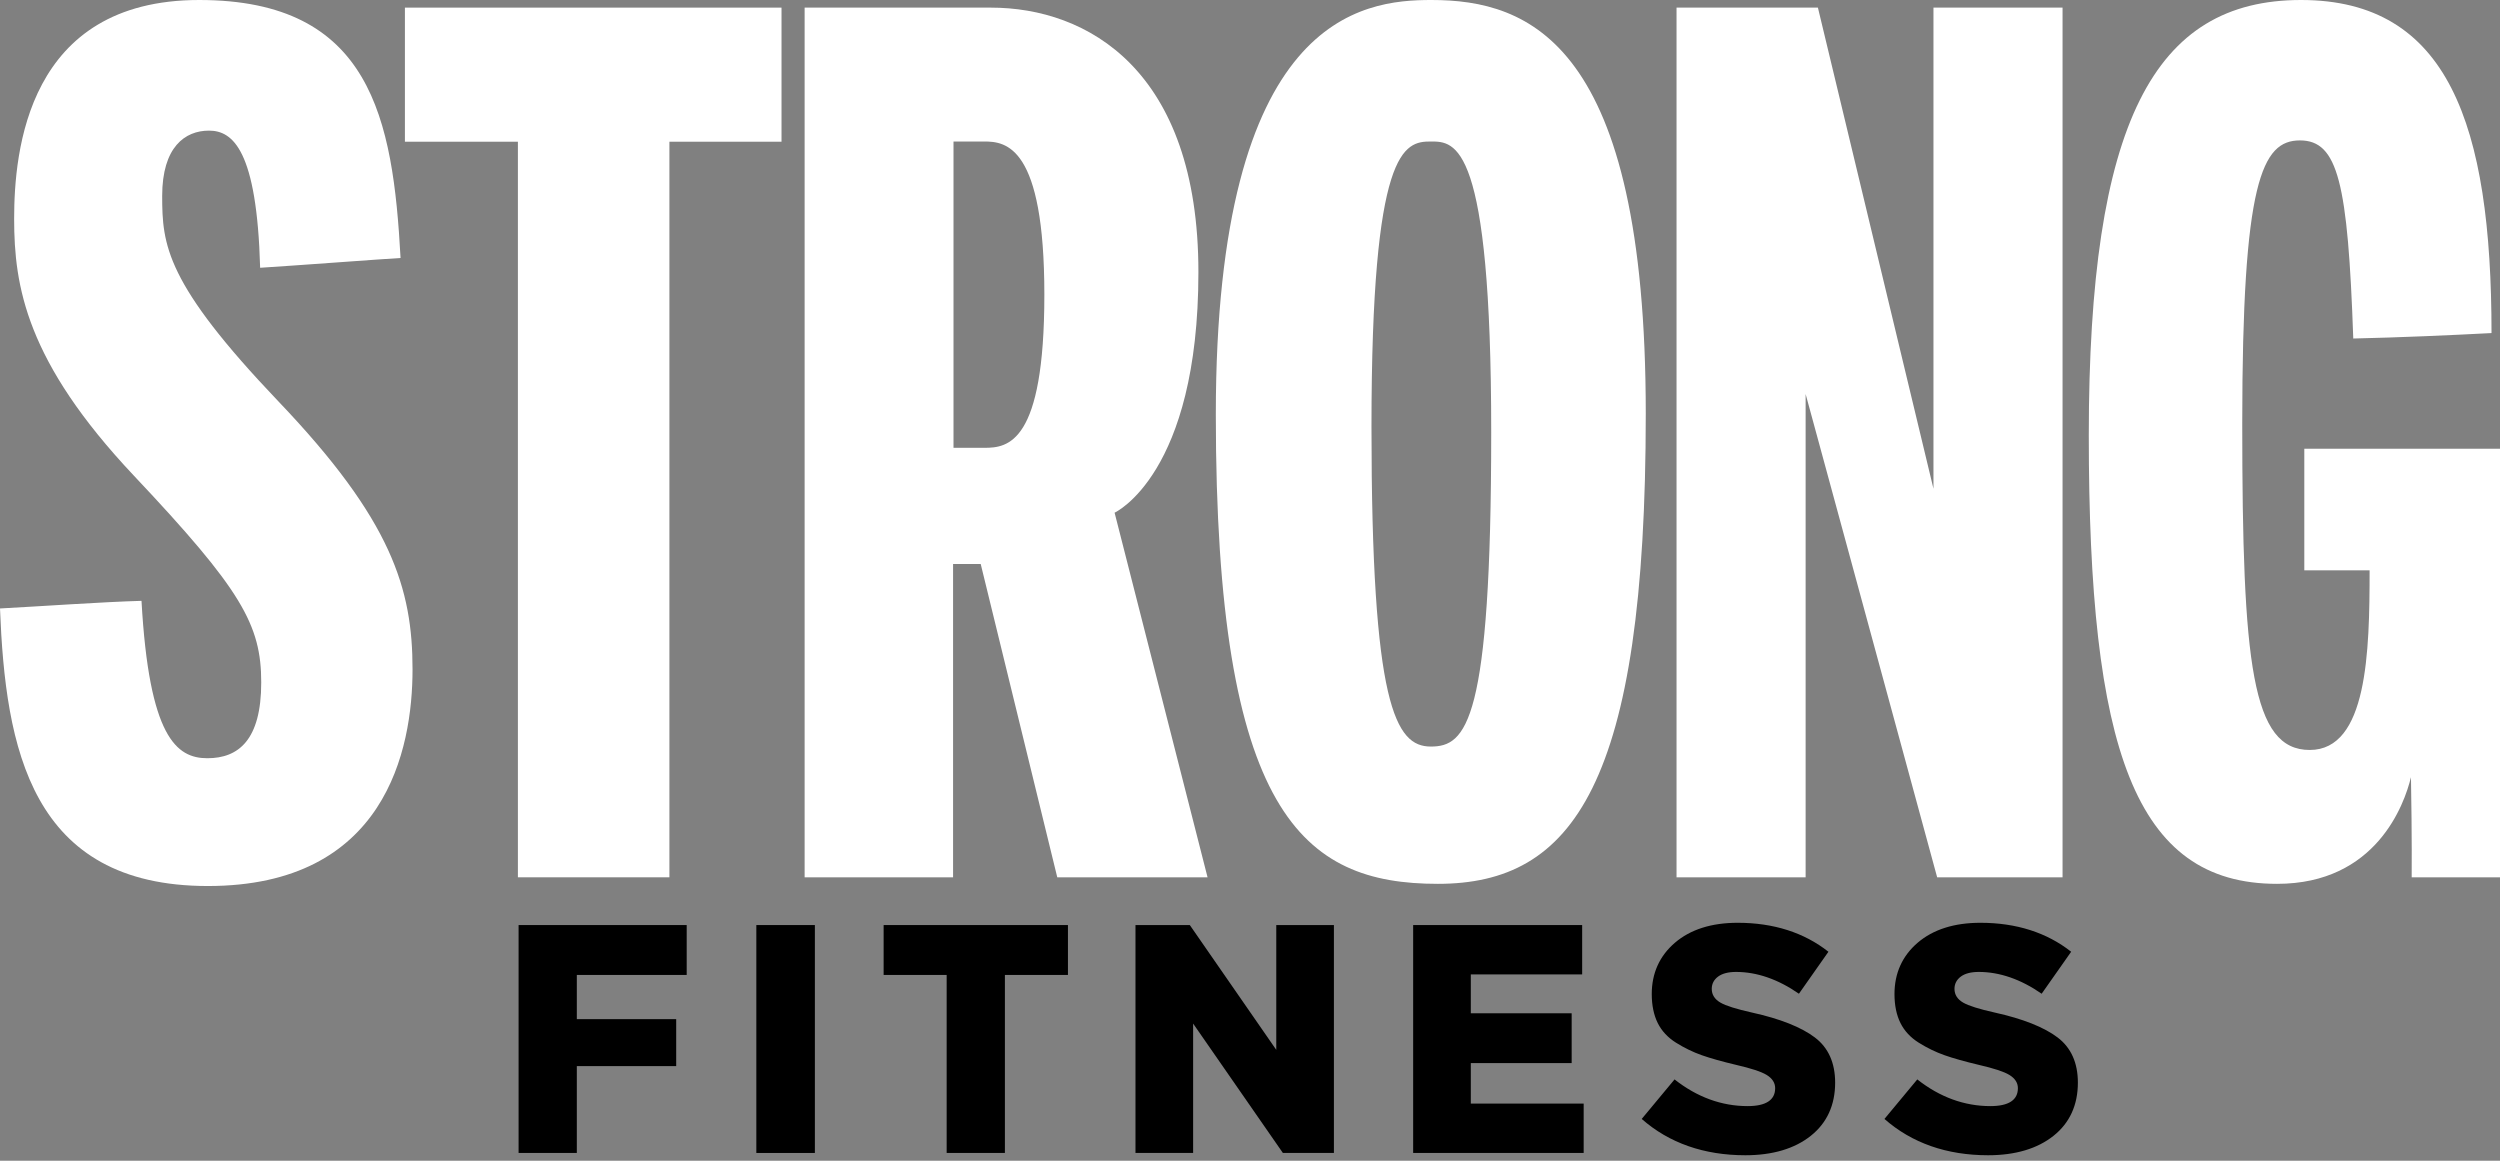
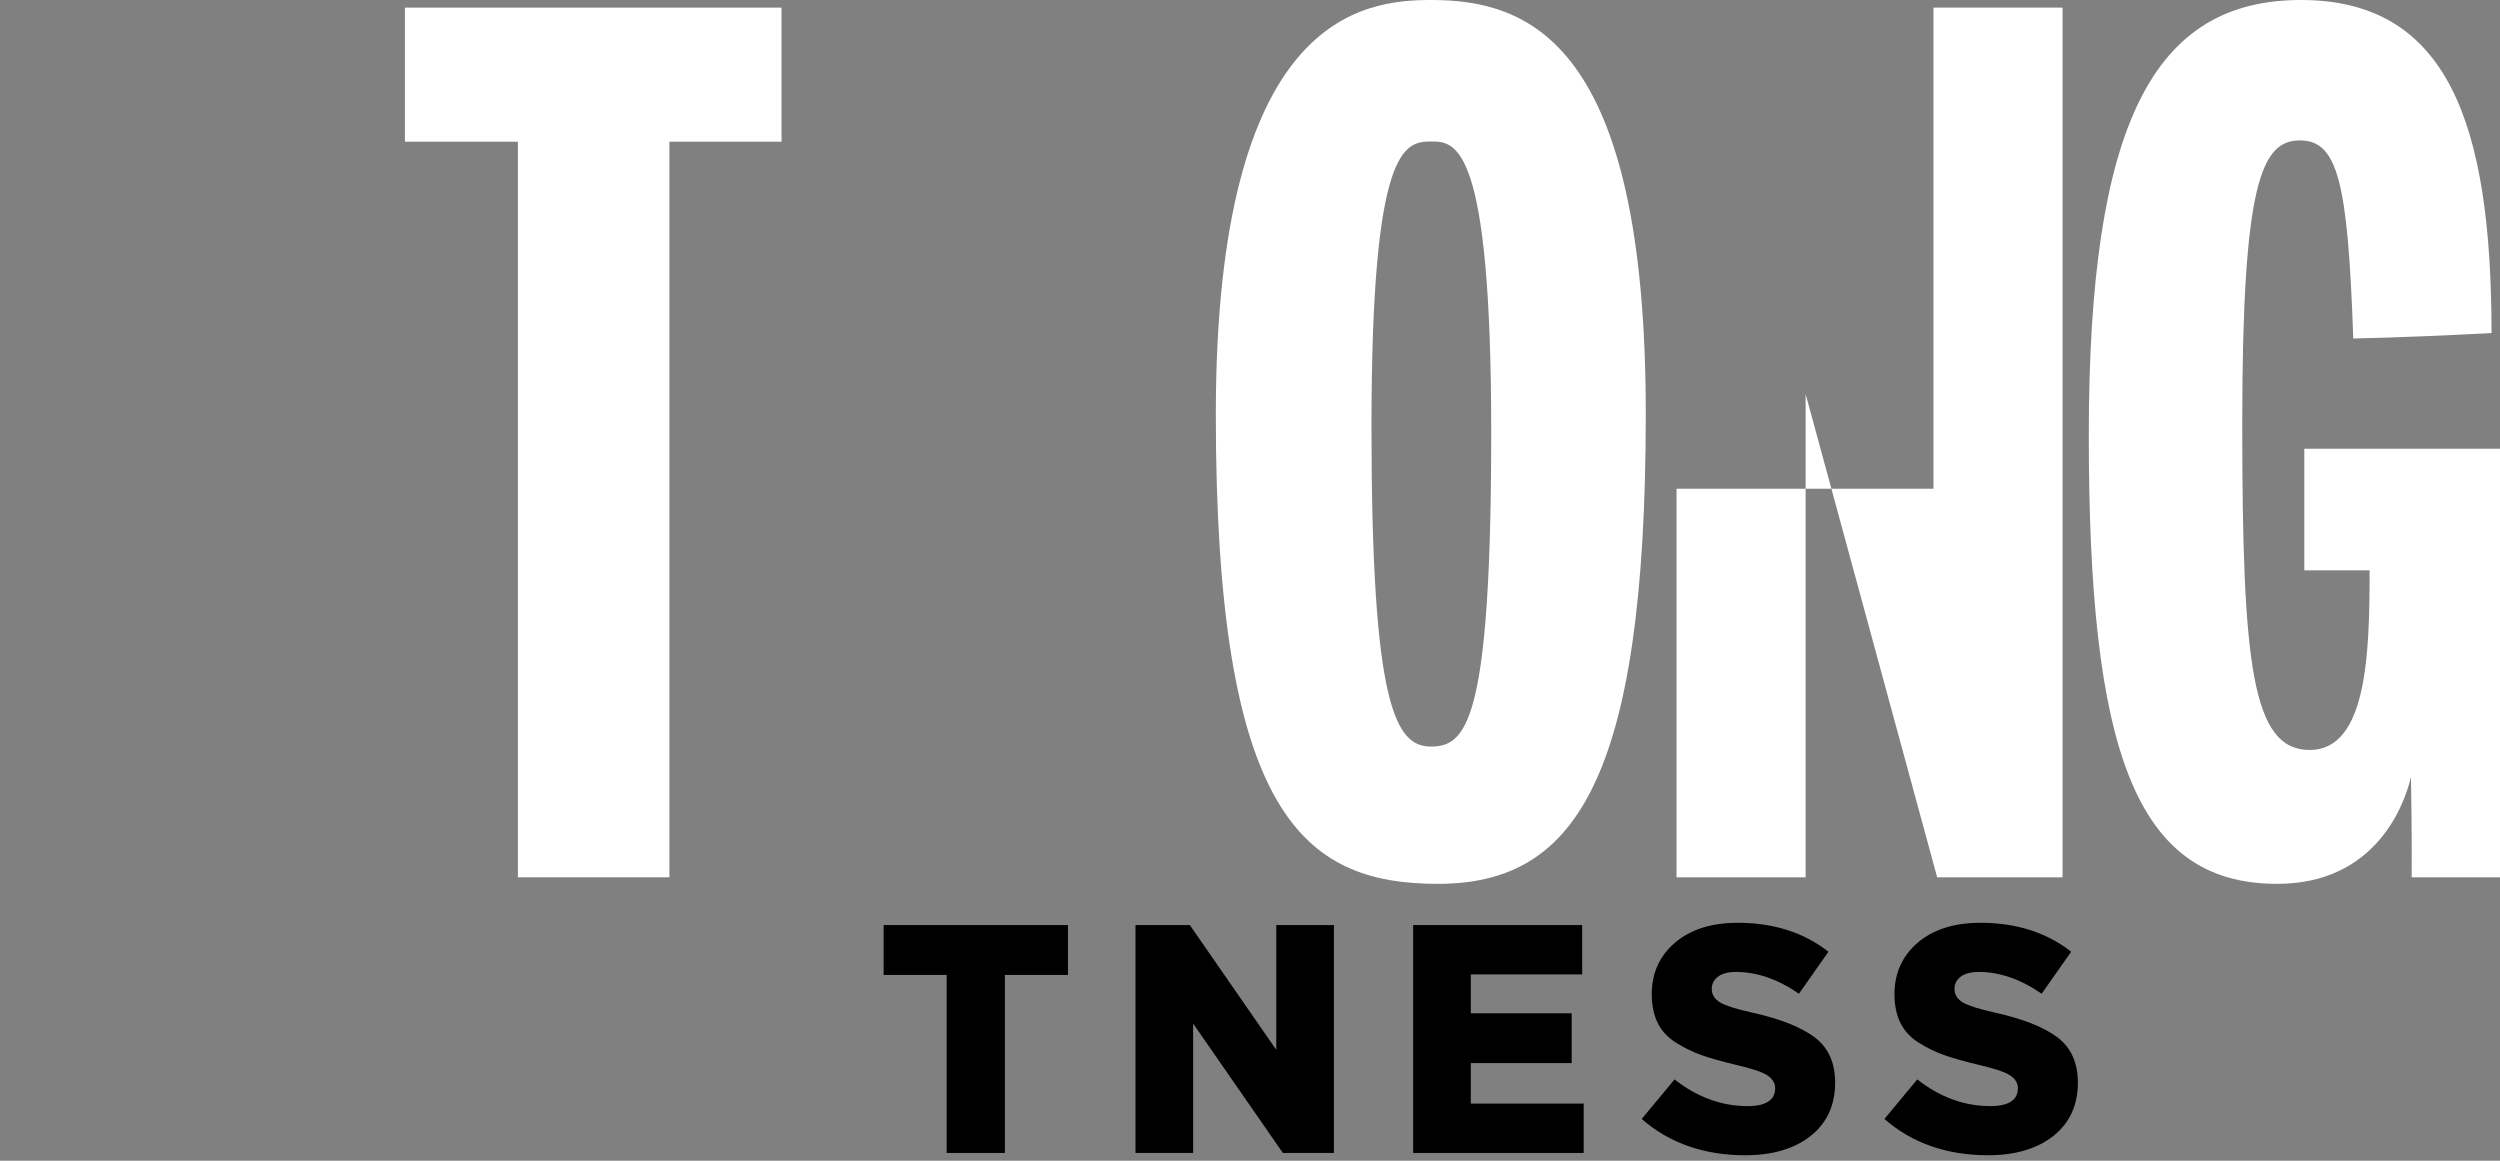
<svg xmlns="http://www.w3.org/2000/svg" width="140" height="65" viewBox="0 0 140 65" fill="none">
  <rect x="0" y="0" width="140" height="65" fill="#808080" stroke="none" />
-   <path d="M9.082 10.972C9.082 8.229 10.362 7.315 11.703 7.315C13.044 7.315 14.385 8.412 14.568 14.995C16.519 14.873 21.395 14.507 22.431 14.446C22.005 6.644 20.785 0 11.155 0C1.524 0 0.792 8.473 0.792 12.252C0.792 16.031 1.463 20.237 7.497 26.637C13.532 33.037 14.629 34.988 14.629 38.218C14.629 41.449 13.349 42.461 11.612 42.461C9.875 42.461 8.351 41.266 7.924 33.647C5.73 33.708 2.316 33.952 0 34.074C0.305 41.876 1.707 49.617 11.642 49.617C21.578 49.617 23.102 41.998 23.102 37.487C23.102 32.976 21.944 29.136 15.604 22.492C9.265 15.848 9.082 13.715 9.082 10.972Z" fill="white" />
  <path d="M37.487 49.129V7.936H43.765V0.427H22.675V7.936H29.002V49.129H37.487Z" fill="white" />
-   <path d="M53.372 31.584H54.92L59.207 49.129H67.623L62.417 28.71C62.417 28.71 67.111 26.576 67.111 15.239C67.111 3.901 60.874 0.427 55.489 0.427H45.059V49.129H53.372V31.584ZM53.396 7.924H55.111C56.338 7.924 58.484 8.168 58.484 16.501C58.484 24.834 56.444 25.078 55.128 25.078H53.396V7.924Z" fill="white" />
  <path d="M80.521 49.495C88.079 49.495 92.163 43.948 92.163 23.163C92.163 2.377 85.641 0 80.155 0C76.315 0 68.086 0.853 68.086 23.224C68.086 45.594 72.963 49.495 80.521 49.495ZM80.125 7.924C81.496 7.924 83.508 7.924 83.508 24.199C83.508 40.474 82.106 41.807 80.125 41.807C78.144 41.807 76.803 39.498 76.803 23.894C76.803 8.29 78.631 7.924 80.125 7.924Z" fill="white" />
-   <path d="M101.115 22.066L108.481 49.129H115.503V0.427H108.274V27.369L101.803 0.427H93.886V49.129H101.115V22.066Z" fill="white" />
+   <path d="M101.115 22.066L108.481 49.129H115.503V0.427H108.274V27.369H93.886V49.129H101.115V22.066Z" fill="white" />
  <path d="M129.041 25.13V31.94H132.698C132.698 36.512 132.576 41.998 129.345 41.998C126.115 41.998 125.566 37.243 125.566 23.711C125.566 10.179 126.663 7.863 128.797 7.863C130.93 7.863 131.479 10.24 131.783 18.957C134.465 18.896 137.208 18.774 139.525 18.652C139.525 6.949 137.088 0 128.858 0C120.629 0 116.972 6.827 116.972 24.382C116.972 41.937 119.53 49.495 127.515 49.495C133.064 49.495 134.648 45.045 135.014 43.521C135.075 46.874 135.054 49.129 135.054 49.129H140V25.13H129.04H129.041Z" fill="white" />
-   <path d="M29.041 64.565H32.302V59.702H37.867V57.072H32.302V54.597H38.455V51.803H29.041V64.565Z" fill="black" />
-   <path d="M45.633 51.803H42.355V64.566H45.633V51.803Z" fill="black" />
  <path d="M49.483 54.597H53.013V64.565H56.274V54.597H59.805V51.803H49.483V54.597Z" fill="black" />
  <path d="M71.471 58.792L66.629 51.803H63.587V64.565H66.815V57.32L71.841 64.565H74.699V51.803H71.471V58.792Z" fill="black" />
  <path d="M82.365 59.533H88.013V56.744H82.365V54.567H88.601V51.803H79.137V64.565H88.685V61.801H82.365V59.533Z" fill="black" />
  <path d="M101.638 58.102C100.875 57.523 99.692 57.053 98.12 56.705C97.234 56.507 96.654 56.325 96.348 56.148C96.023 55.962 95.858 55.702 95.858 55.376C95.858 55.092 95.981 54.859 96.221 54.683C96.454 54.514 96.79 54.428 97.217 54.428C98.388 54.428 99.573 54.839 100.74 55.649L102.392 53.298C101.027 52.221 99.317 51.676 97.308 51.676C95.843 51.676 94.661 52.052 93.796 52.793C92.935 53.531 92.498 54.499 92.498 55.669C92.498 56.296 92.611 56.841 92.832 57.288C93.052 57.732 93.397 58.103 93.857 58.391C94.325 58.684 94.812 58.92 95.303 59.093C95.798 59.267 96.437 59.447 97.202 59.628C98.064 59.827 98.629 60.012 98.93 60.195C99.248 60.389 99.409 60.639 99.409 60.938C99.409 61.604 98.891 61.942 97.868 61.942C96.41 61.942 95.033 61.439 93.775 60.447L91.936 62.661C93.469 64.01 95.422 64.694 97.742 64.694C99.268 64.694 100.502 64.326 101.409 63.602C102.311 62.882 102.768 61.882 102.768 60.628C102.768 59.521 102.388 58.671 101.637 58.102L101.638 58.102Z" fill="black" />
  <path d="M115.231 58.102C114.468 57.523 113.285 57.053 111.713 56.705C110.827 56.507 110.247 56.325 109.941 56.148C109.616 55.962 109.451 55.702 109.451 55.376C109.451 55.092 109.574 54.859 109.814 54.683C110.047 54.514 110.382 54.428 110.81 54.428C111.981 54.428 113.166 54.839 114.333 55.649L115.985 53.298C114.62 52.221 112.91 51.676 110.901 51.676C109.436 51.676 108.254 52.052 107.389 52.793C106.528 53.531 106.091 54.499 106.091 55.669C106.091 56.296 106.203 56.841 106.425 57.288C106.645 57.732 106.99 58.103 107.45 58.391C107.918 58.684 108.405 58.92 108.896 59.093C109.391 59.267 110.03 59.447 110.795 59.628C111.656 59.827 112.222 60.012 112.523 60.195C112.841 60.389 113.002 60.639 113.002 60.938C113.002 61.604 112.484 61.942 111.461 61.942C110.003 61.942 108.626 61.439 107.368 60.447L105.529 62.661C107.062 64.01 109.015 64.694 111.335 64.694C112.861 64.694 114.095 64.326 115.002 63.602C115.904 62.882 116.361 61.882 116.361 60.628C116.361 59.521 115.981 58.671 115.23 58.102L115.231 58.102Z" fill="black" />
</svg>